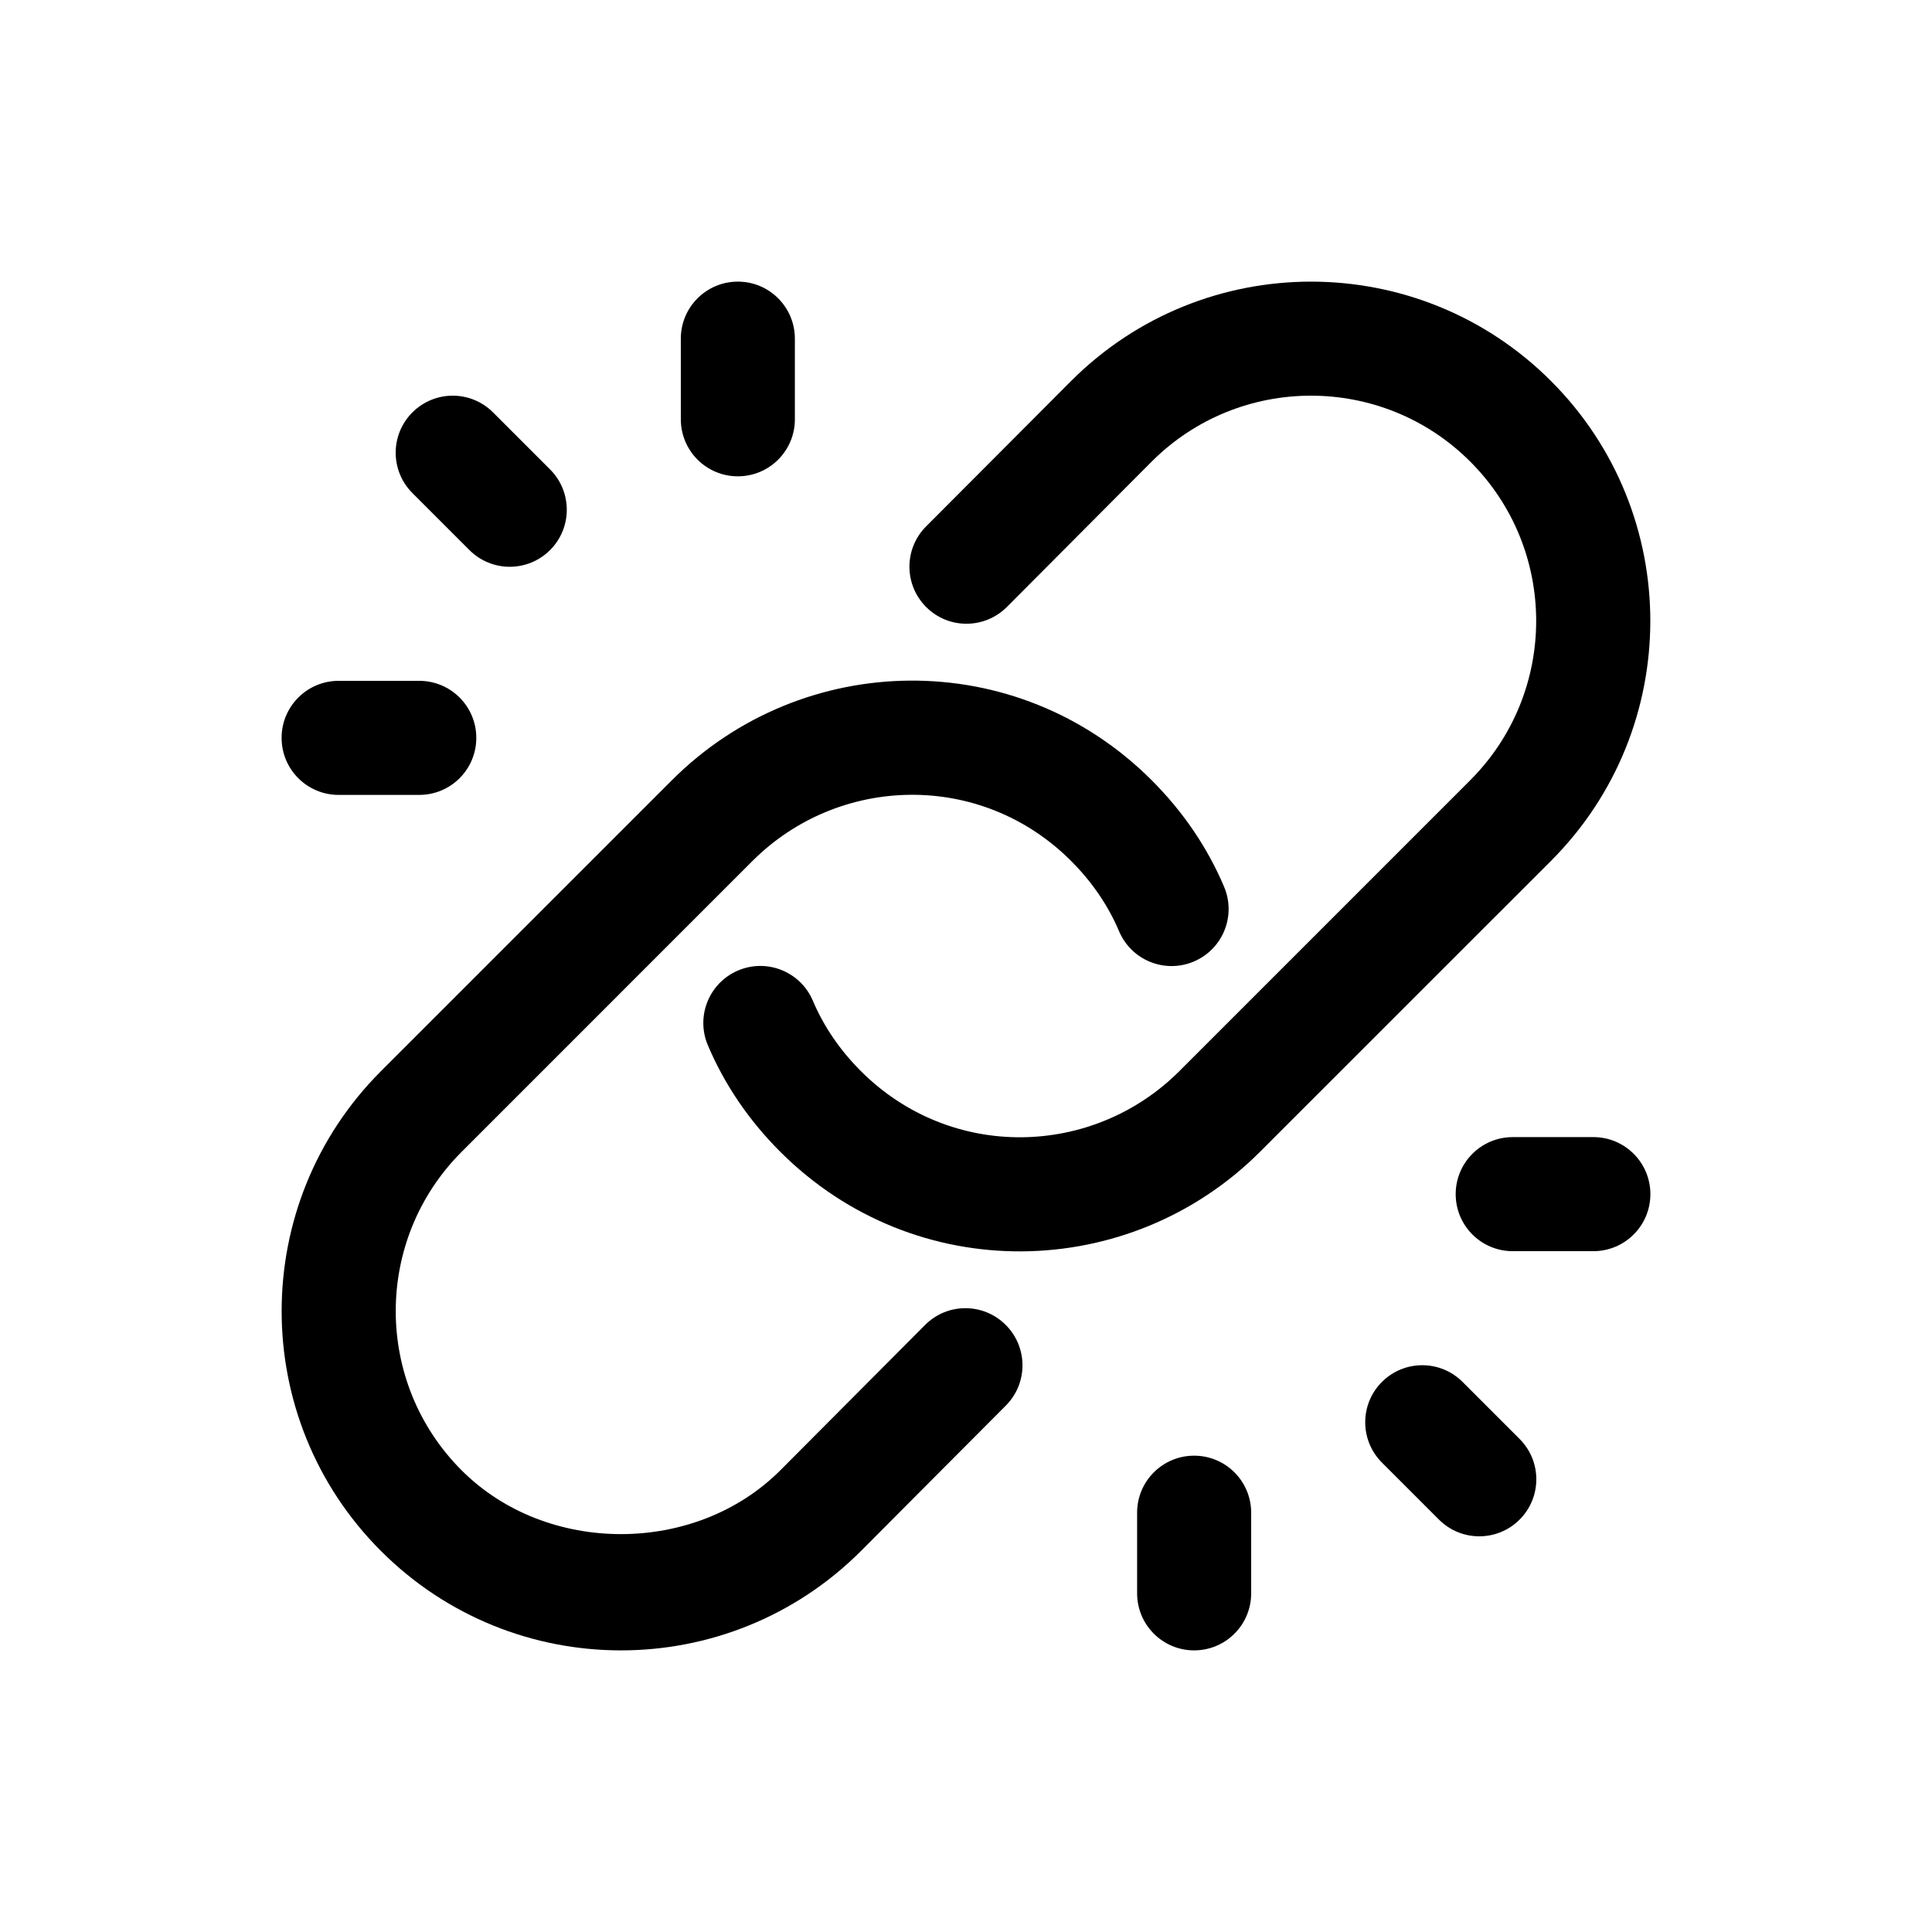
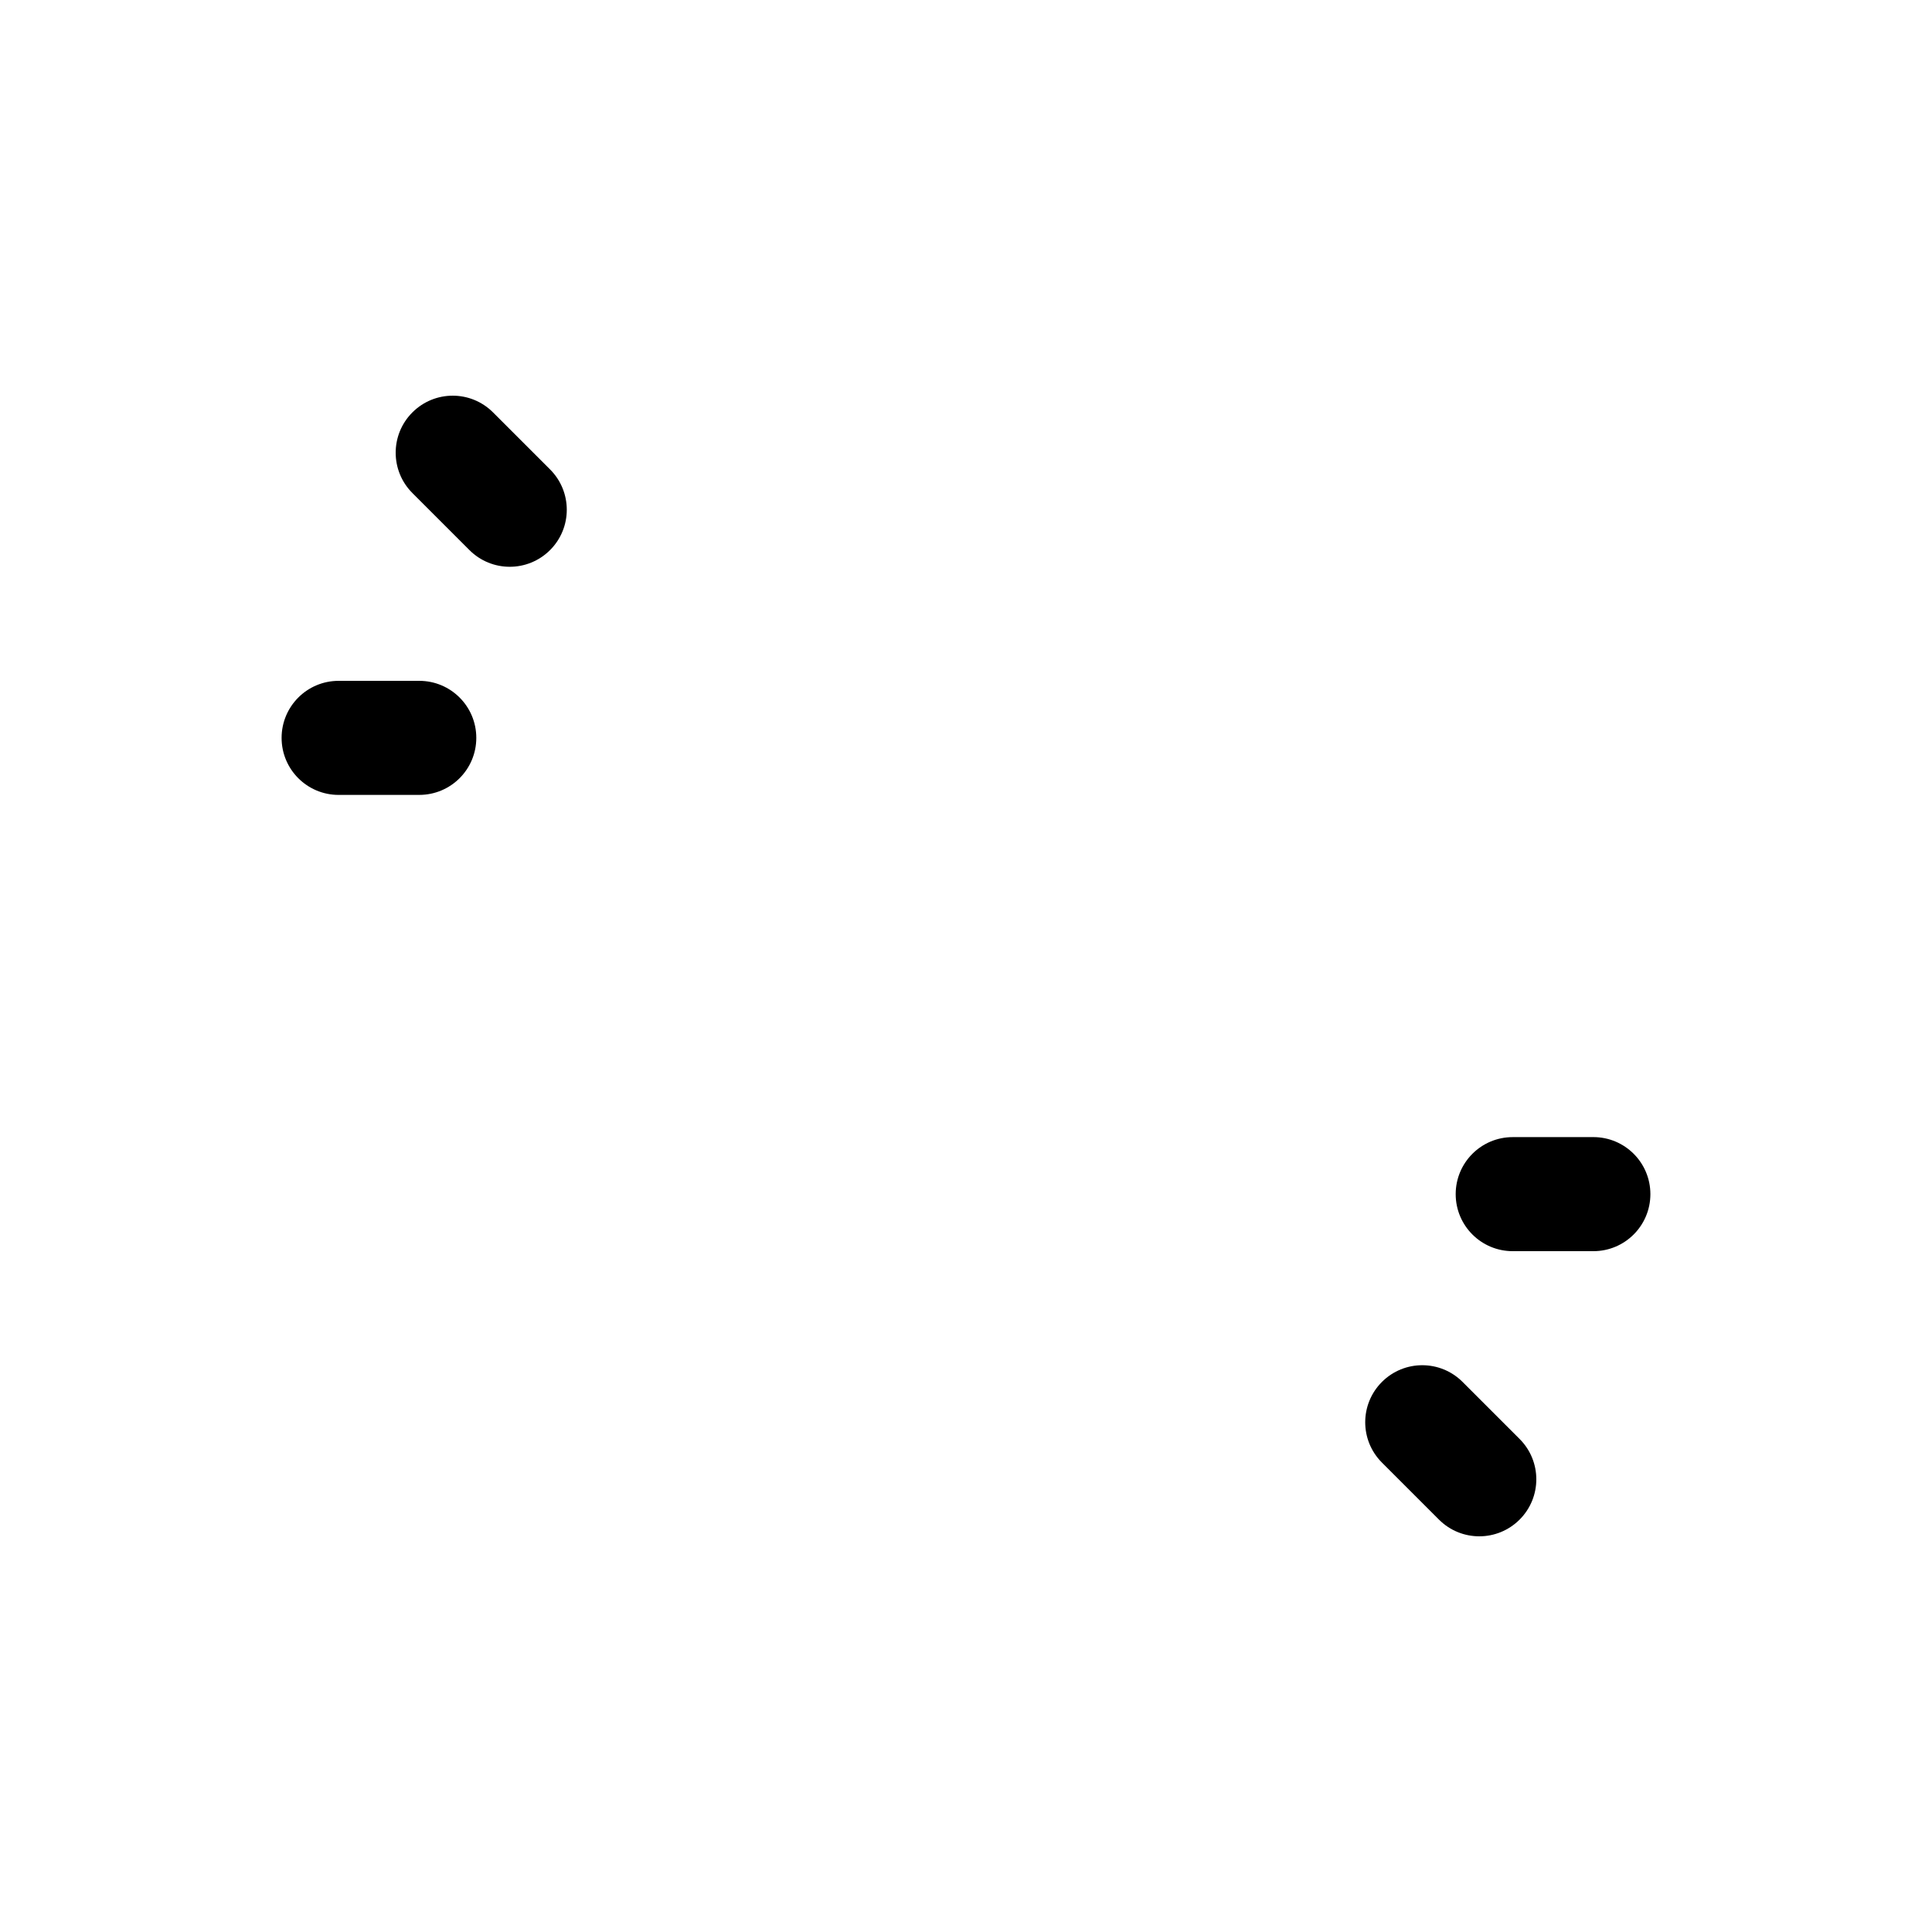
<svg xmlns="http://www.w3.org/2000/svg" fill="#000000" width="800px" height="800px" version="1.1" viewBox="144 144 512 512">
  <g>
-     <path d="m427.83 244.99c35.141-35.156 92.117-35.117 127.2-0.016 35.117 35.117 35.074 92.078-0.004 127.17l-77.105 77.09c-34.566 34.582-91.348 35.801-127.16-0.016-8.309-8.309-14.762-17.801-19.176-28.223-3.254-7.688 0.336-16.547 8.02-19.809 7.688-3.258 16.555 0.336 19.816 8.031 2.887 6.805 7.16 13.078 12.707 18.625 23.852 23.852 61.504 22.938 84.434 0l77.051-77.062c23.383-23.383 23.25-61.227 0.02-84.445-23.293-23.305-61.148-23.297-84.43 0l-38.371 38.52c-5.894 5.906-15.477 5.934-21.371 0.031-5.918-5.891-5.934-15.453-0.047-21.371z" />
-     <path d="m244.96 555.03c-35.117-35.117-35.074-92.078 0.004-127.17l77.098-77.094c34.566-34.598 91.348-35.797 127.16 0.016 8.309 8.309 14.762 17.801 19.176 28.223 3.254 7.688-0.336 16.547-8.02 19.809-7.688 3.258-16.555-0.336-19.816-8.031-2.887-6.805-7.16-13.078-12.707-18.625-23.879-23.879-61.551-22.863-84.434 0l-77.055 77.059c-23.383 23.383-23.25 61.227-0.02 84.445 22.5 22.523 61.914 22.523 84.43 0l38.371-38.52c5.879-5.934 15.461-5.949 21.371-0.031 5.918 5.891 5.934 15.453 0.047 21.371l-38.391 38.535c-35.148 35.156-92.125 35.109-127.21 0.016z" />
    <path d="m253.29 253.29c5.906-5.906 15.469-5.906 21.371 0l15.113 15.113c5.906 5.906 5.906 15.469 0 21.371-5.906 5.906-15.469 5.906-21.371 0l-15.113-15.113c-5.906-5.906-5.906-15.469 0-21.371z" />
-     <path d="m339.54 270.23c-8.348 0-15.113-6.762-15.113-15.113l-0.004-21.371c0-8.352 6.766-15.113 15.113-15.113 8.348 0 15.113 6.762 15.113 15.113v21.371c0.004 8.352-6.762 15.113-15.109 15.113z" />
    <path d="m233.74 324.43h21.371c8.348 0 15.113 6.762 15.113 15.113 0 8.352-6.766 15.113-15.113 15.113l-21.371 0.004c-8.348 0-15.113-6.762-15.113-15.113 0-8.355 6.766-15.117 15.113-15.117z" />
    <path d="m546.71 546.71c-5.906 5.906-15.469 5.906-21.371 0l-15.113-15.113c-5.906-5.906-5.906-15.469 0-21.371 5.906-5.906 15.469-5.906 21.371 0l15.113 15.113c5.906 5.906 5.906 15.469 0 21.371z" />
    <path d="m581.37 460.46c0 8.352-6.766 15.113-15.113 15.113h-21.371c-8.348 0-15.113-6.762-15.113-15.113 0-8.352 6.766-15.113 15.113-15.113l21.367-0.004c8.352 0 15.117 6.762 15.117 15.117z" />
-     <path d="m460.46 529.77c8.348 0 15.113 6.762 15.113 15.113v21.371c0 8.352-6.766 15.113-15.113 15.113-8.348 0-15.113-6.762-15.113-15.113v-21.371c-0.004-8.352 6.766-15.113 15.113-15.113z" />
  </g>
</svg>